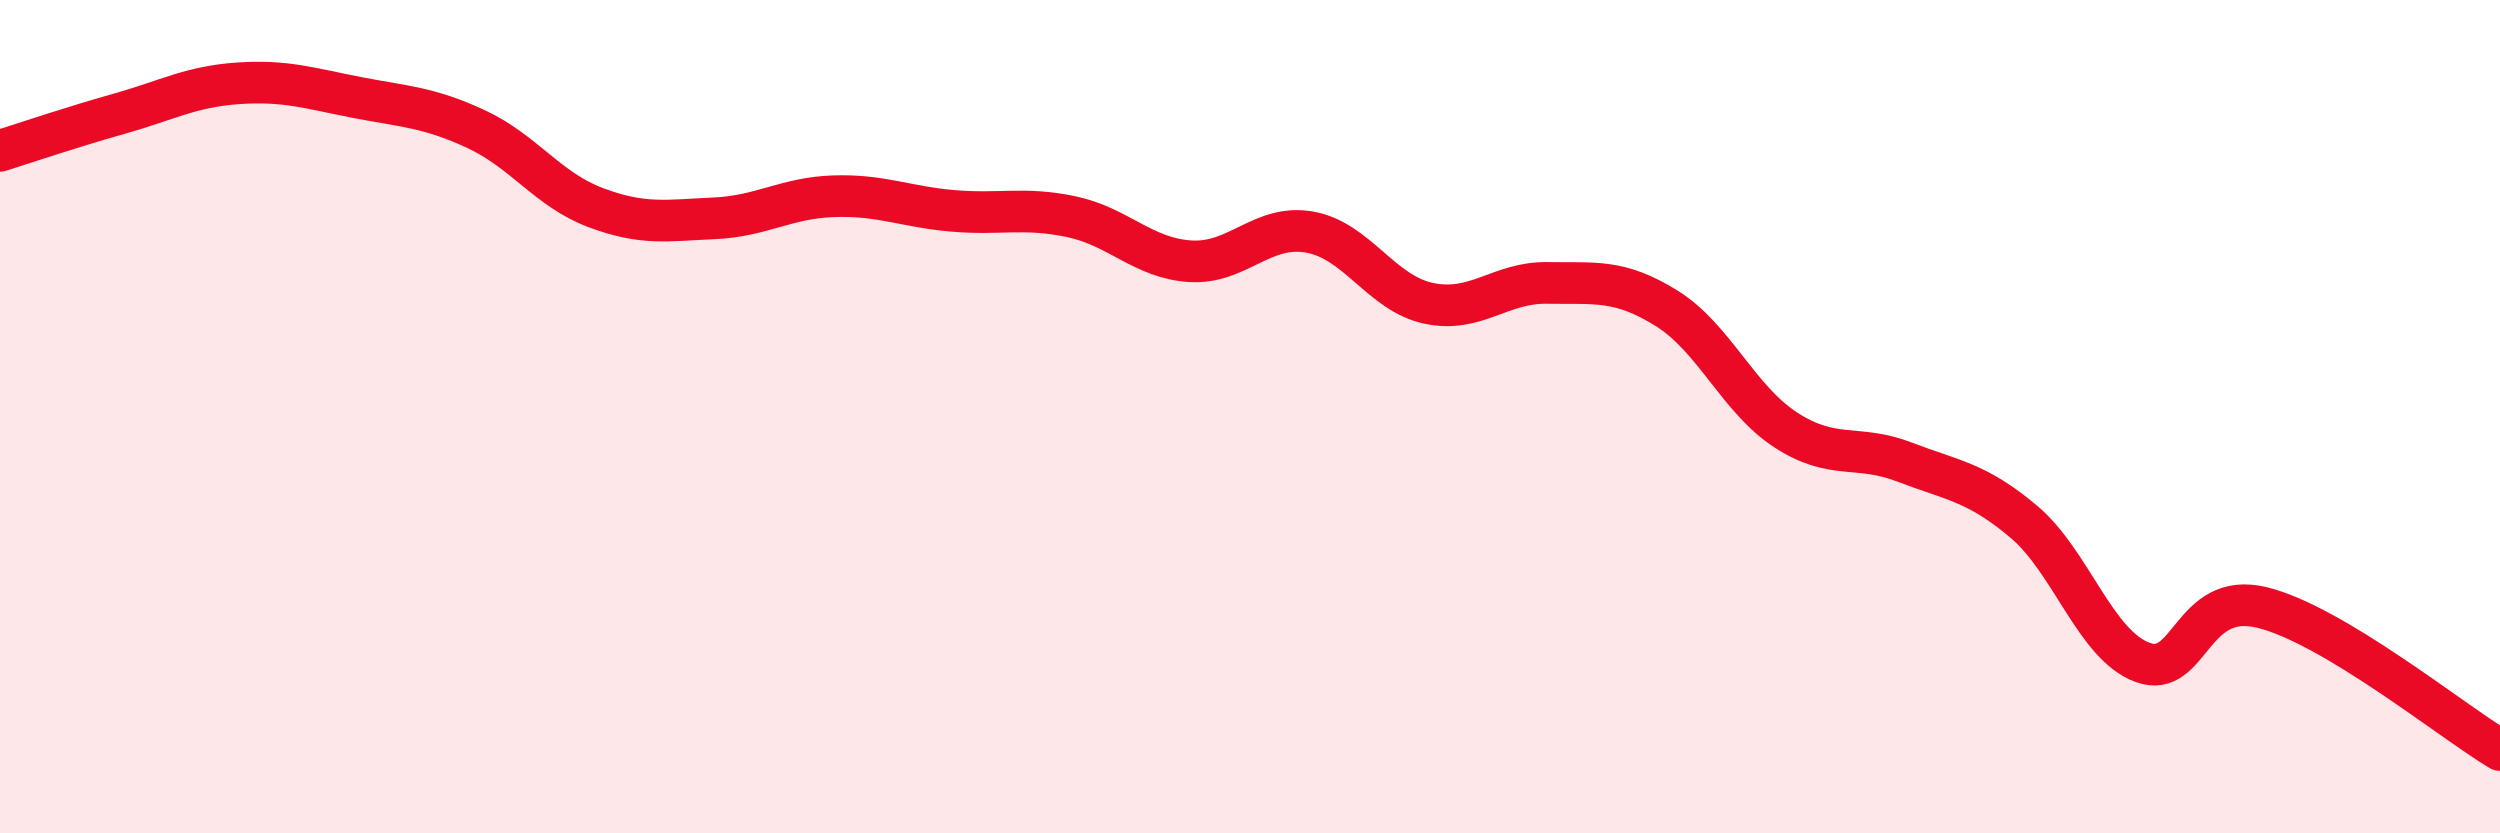
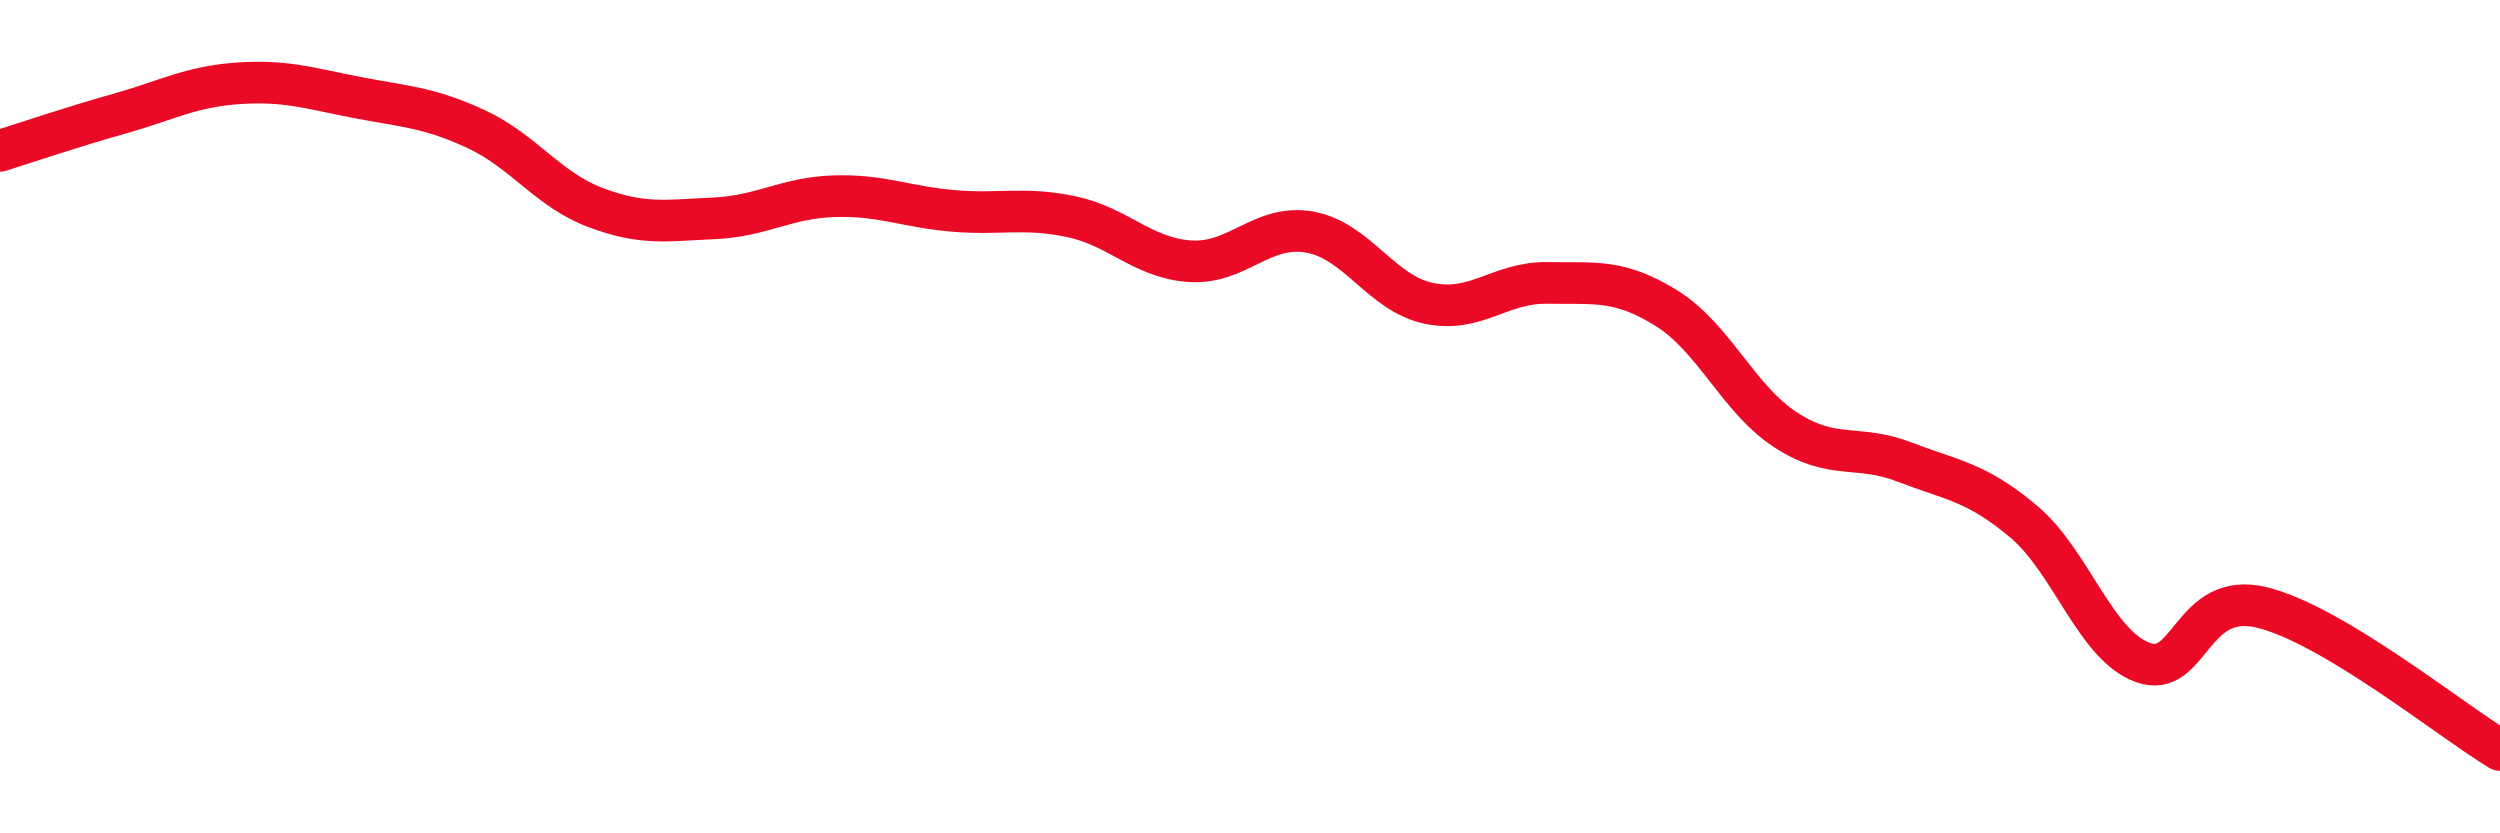
<svg xmlns="http://www.w3.org/2000/svg" width="60" height="20" viewBox="0 0 60 20">
-   <path d="M 0,3.62 C 0.57,3.44 1.72,3.05 2.86,2.73 C 4,2.41 4.57,2.08 5.71,2 C 6.85,1.92 7.43,2.12 8.57,2.34 C 9.71,2.56 10.29,2.57 11.43,3.1 C 12.57,3.63 13.15,4.55 14.29,4.98 C 15.43,5.41 16,5.29 17.14,5.24 C 18.28,5.19 18.86,4.75 20,4.71 C 21.14,4.67 21.72,4.96 22.86,5.06 C 24,5.16 24.57,4.96 25.71,5.2 C 26.85,5.44 27.43,6.2 28.57,6.27 C 29.71,6.34 30.29,5.37 31.43,5.57 C 32.57,5.77 33.15,7.04 34.29,7.28 C 35.43,7.52 36,6.77 37.14,6.79 C 38.28,6.81 38.86,6.69 40,7.4 C 41.14,8.11 41.72,9.58 42.86,10.32 C 44,11.06 44.57,10.65 45.71,11.09 C 46.85,11.53 47.43,11.56 48.57,12.52 C 49.71,13.48 50.29,15.49 51.43,15.9 C 52.57,16.31 52.58,14.16 54.29,14.58 C 56,15 58.86,17.32 60,18L60 20L0 20Z" fill="#EB0A25" opacity="0.1" stroke-linecap="round" stroke-linejoin="round" />
  <path d="M 0,3.62 C 0.57,3.44 1.72,3.05 2.86,2.73 C 4,2.41 4.57,2.08 5.71,2 C 6.85,1.92 7.43,2.12 8.57,2.34 C 9.71,2.56 10.29,2.57 11.43,3.1 C 12.57,3.63 13.15,4.55 14.29,4.98 C 15.43,5.41 16,5.29 17.14,5.24 C 18.28,5.19 18.86,4.75 20,4.71 C 21.14,4.67 21.72,4.96 22.86,5.06 C 24,5.16 24.57,4.96 25.71,5.2 C 26.85,5.44 27.43,6.2 28.57,6.27 C 29.71,6.34 30.29,5.37 31.43,5.57 C 32.57,5.77 33.15,7.04 34.29,7.28 C 35.43,7.52 36,6.77 37.14,6.79 C 38.28,6.81 38.86,6.69 40,7.4 C 41.14,8.11 41.72,9.58 42.86,10.32 C 44,11.06 44.57,10.65 45.71,11.09 C 46.85,11.53 47.43,11.56 48.57,12.52 C 49.71,13.48 50.29,15.49 51.43,15.9 C 52.57,16.31 52.58,14.16 54.29,14.58 C 56,15 58.86,17.32 60,18" stroke="#EB0A25" stroke-width="1" fill="none" stroke-linecap="round" stroke-linejoin="round" />
</svg>